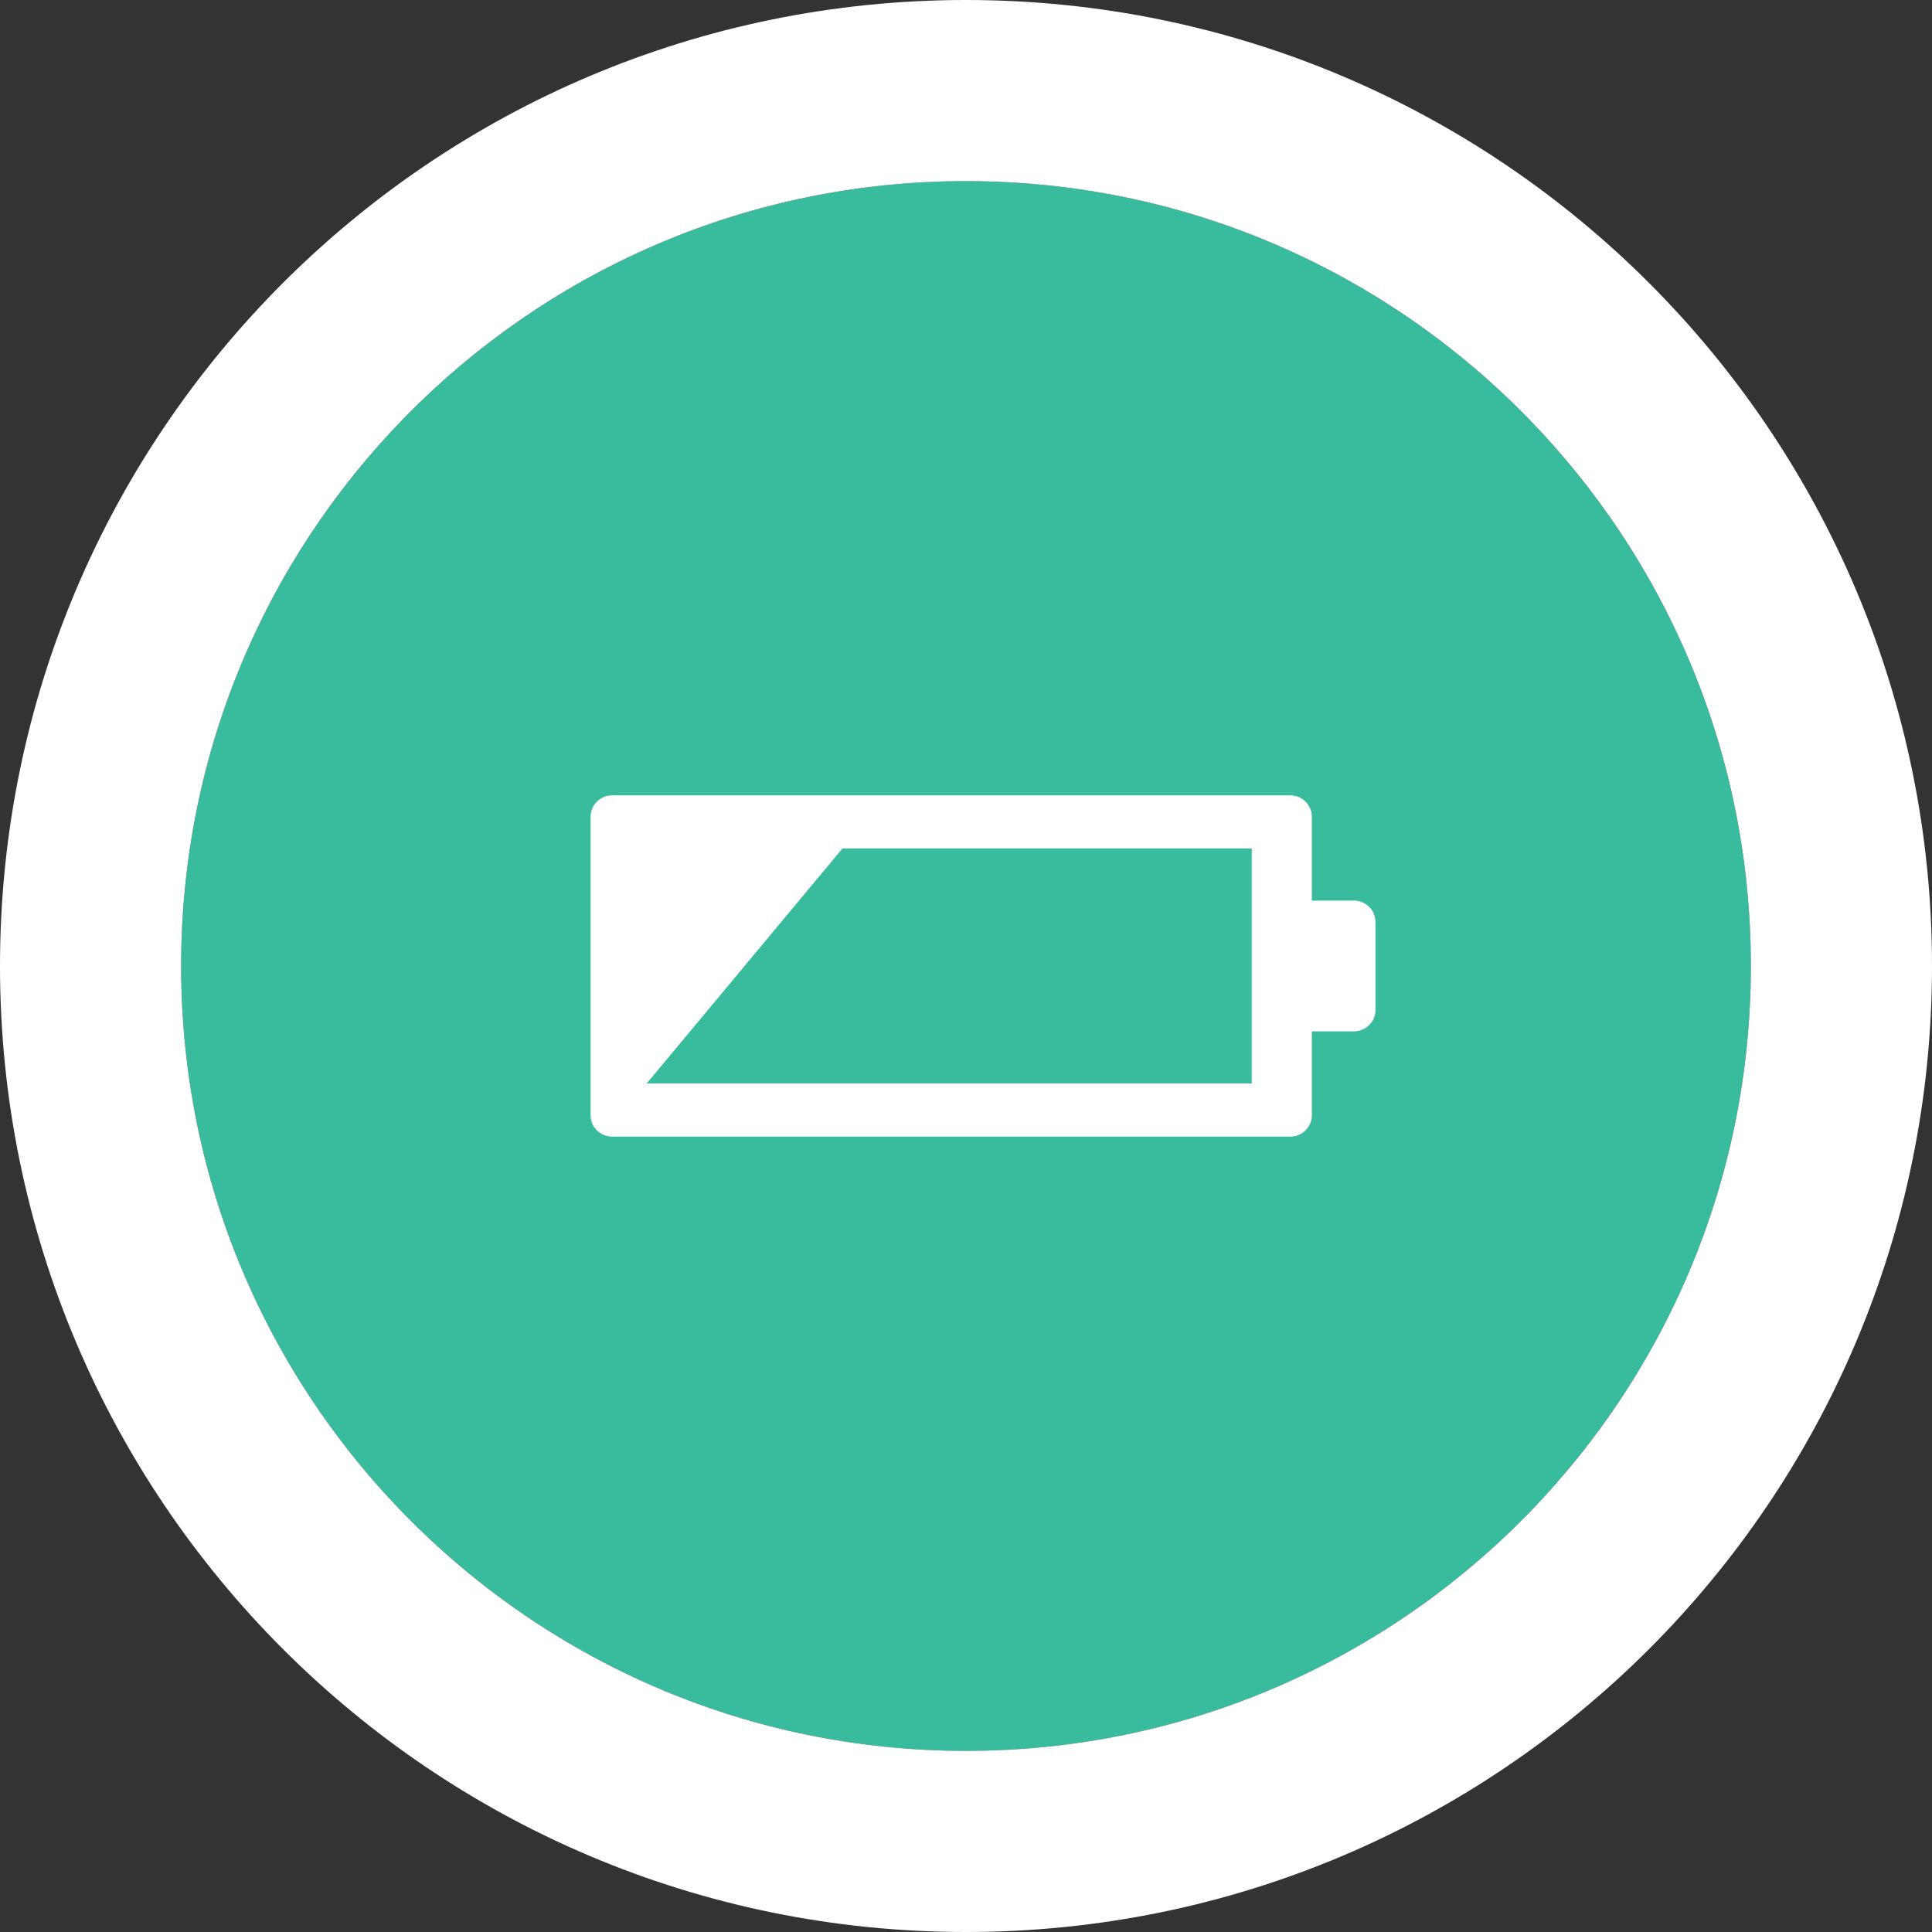
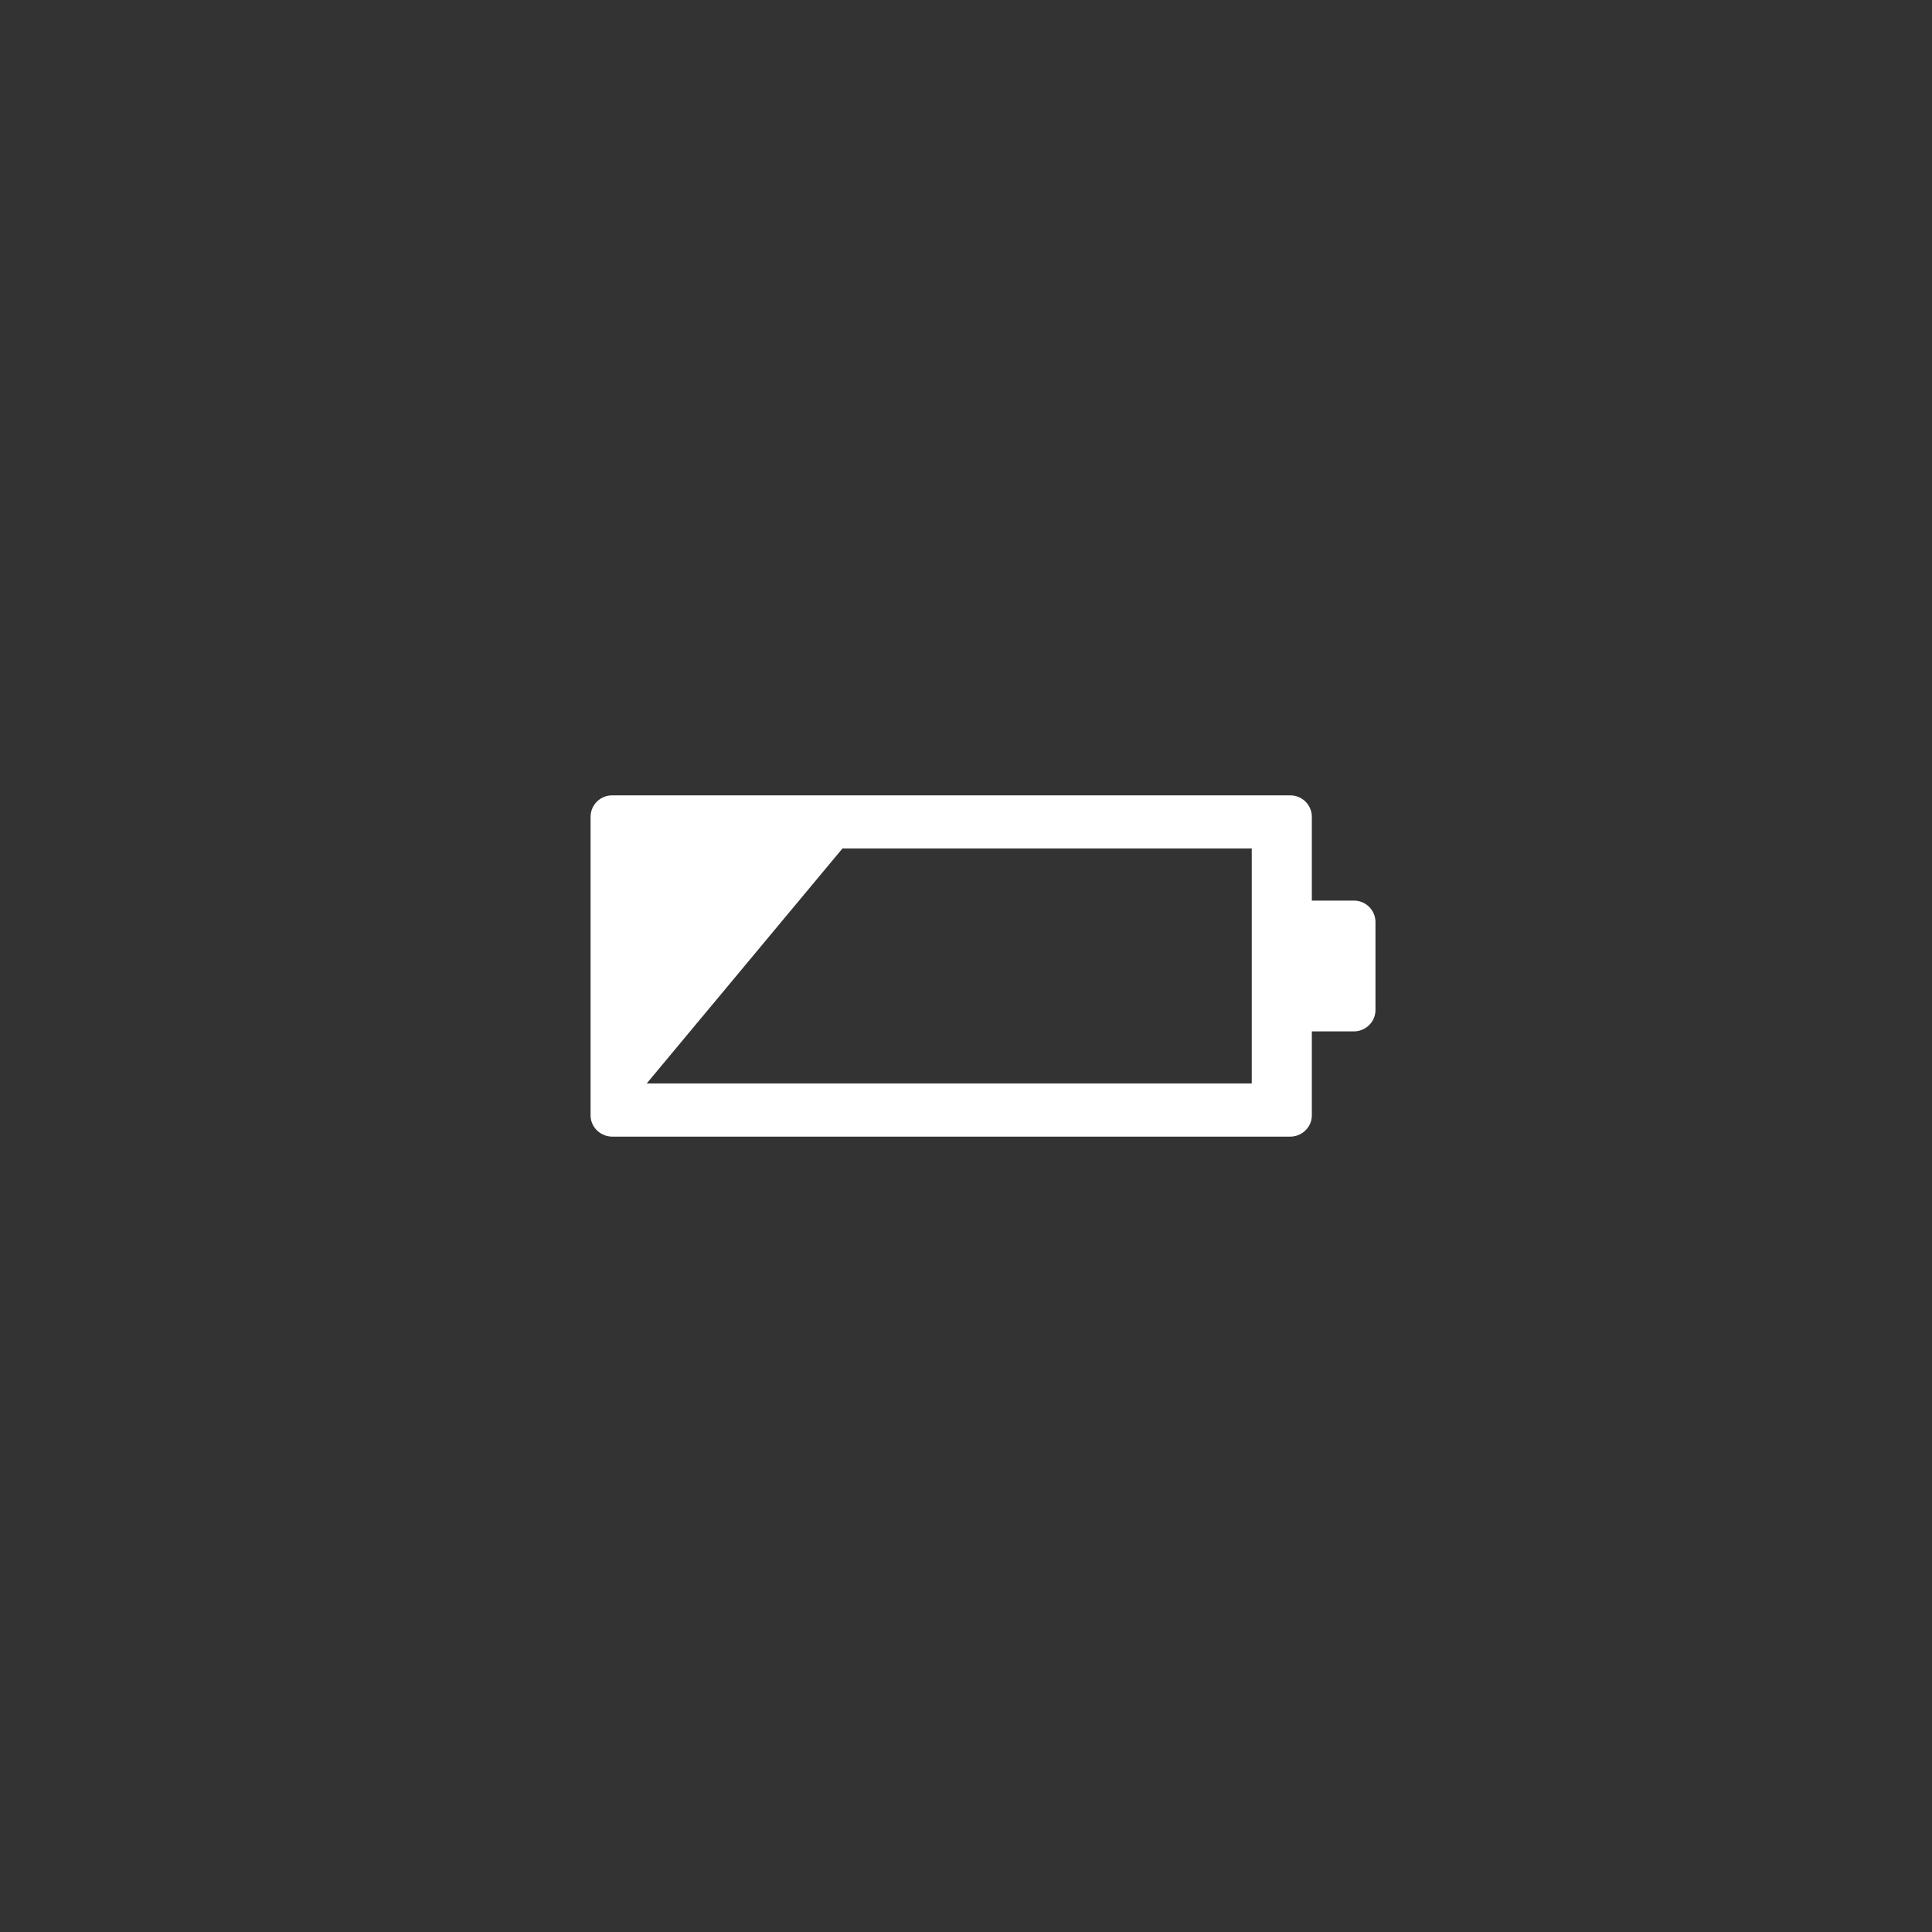
<svg xmlns="http://www.w3.org/2000/svg" width="32" height="32" viewBox="0 0 32 32">
  <rect x="0" y="0" width="32" height="32" fill="#333333" stroke="none" />
-   <path d="M16 3c7.179 0 13 5.82 13 13s-5.821 13-13 13C8.82 29 3 23.18 3 16S8.82 3 16 3z" fill="#39BC9D" />
-   <path d="M16 1.5c8.008 0 14.5 6.492 14.5 14.5S24.008 30.5 16 30.5 1.5 24.008 1.5 16 7.992 1.5 16 1.5z" fill="none" stroke="#FFF" stroke-width="3" stroke-linejoin="round" />
  <path d="M22.422 14.917h-.694v-1.391a.356.356 0 0 0-.36-.352H10.143a.356.356 0 0 0-.361.352v4.948c0 .194.162.352.361.352h11.225c.199 0 .36-.158.36-.352v-1.391h.694c.199 0 .36-.158.36-.353v-1.461a.356.356 0 0 0-.36-.352zm-1.689 3.029H10.711l3.243-3.893h6.779v3.893z" fill="#FFF" />
</svg>